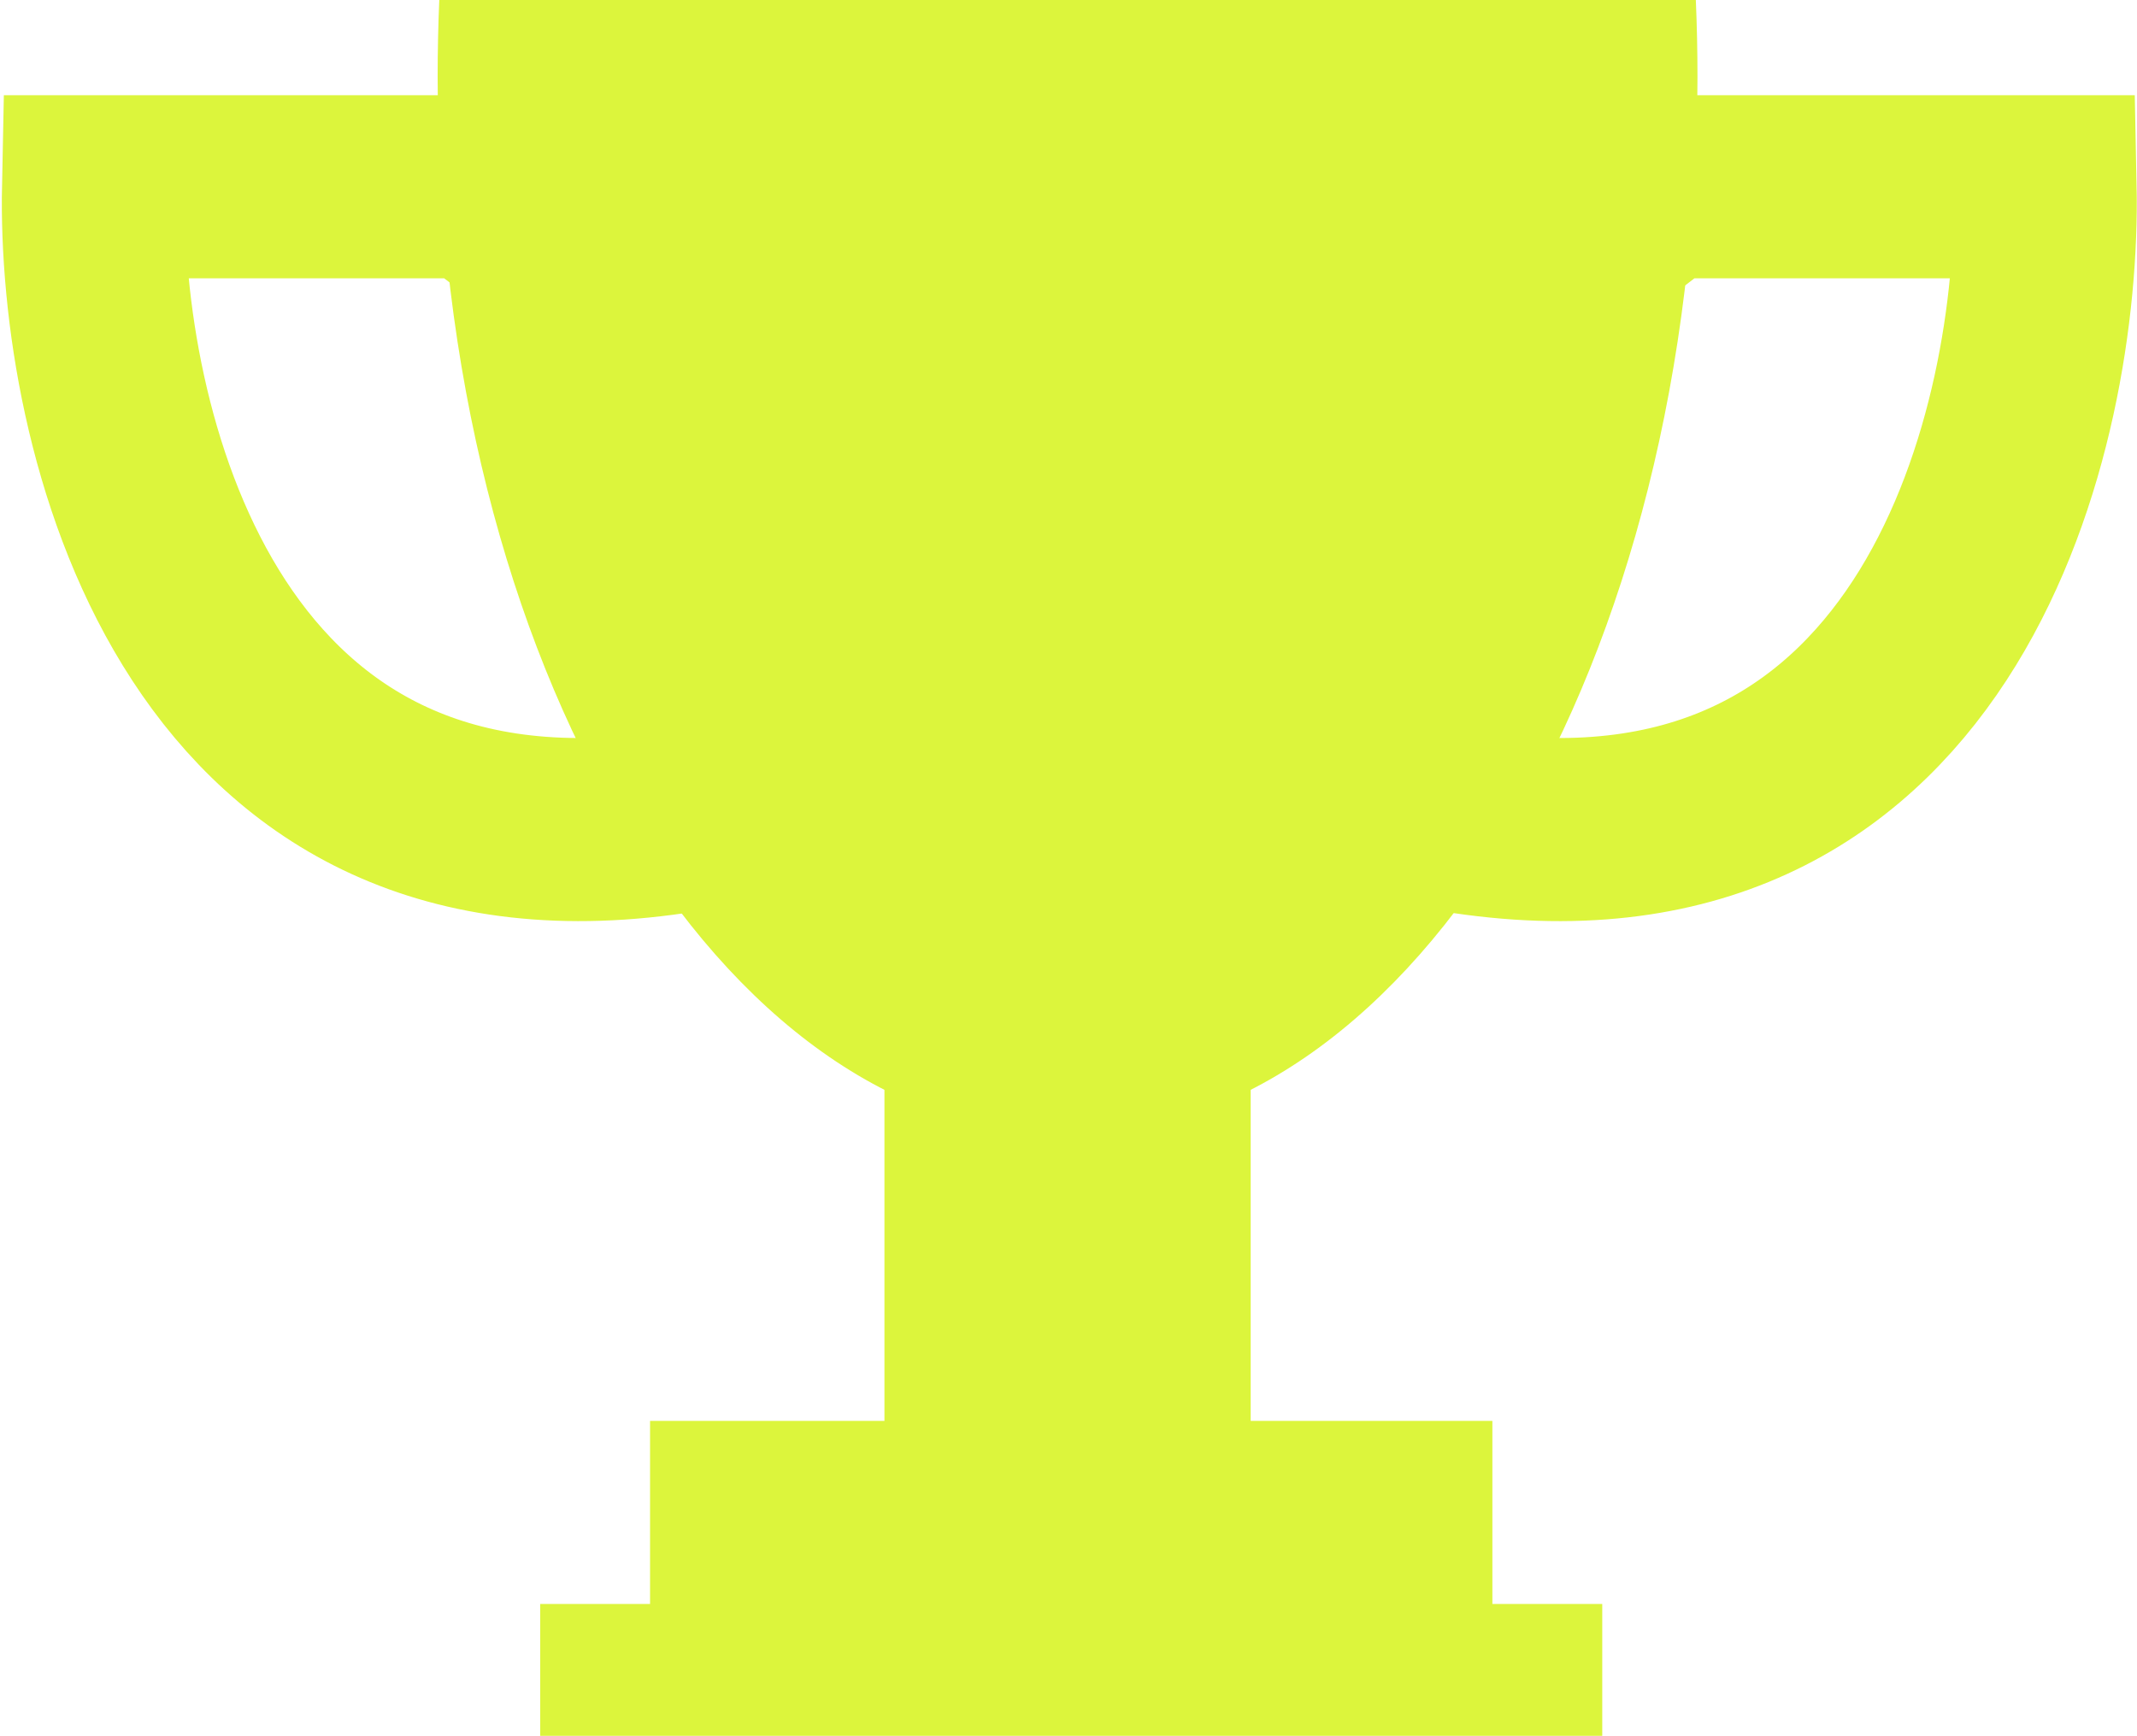
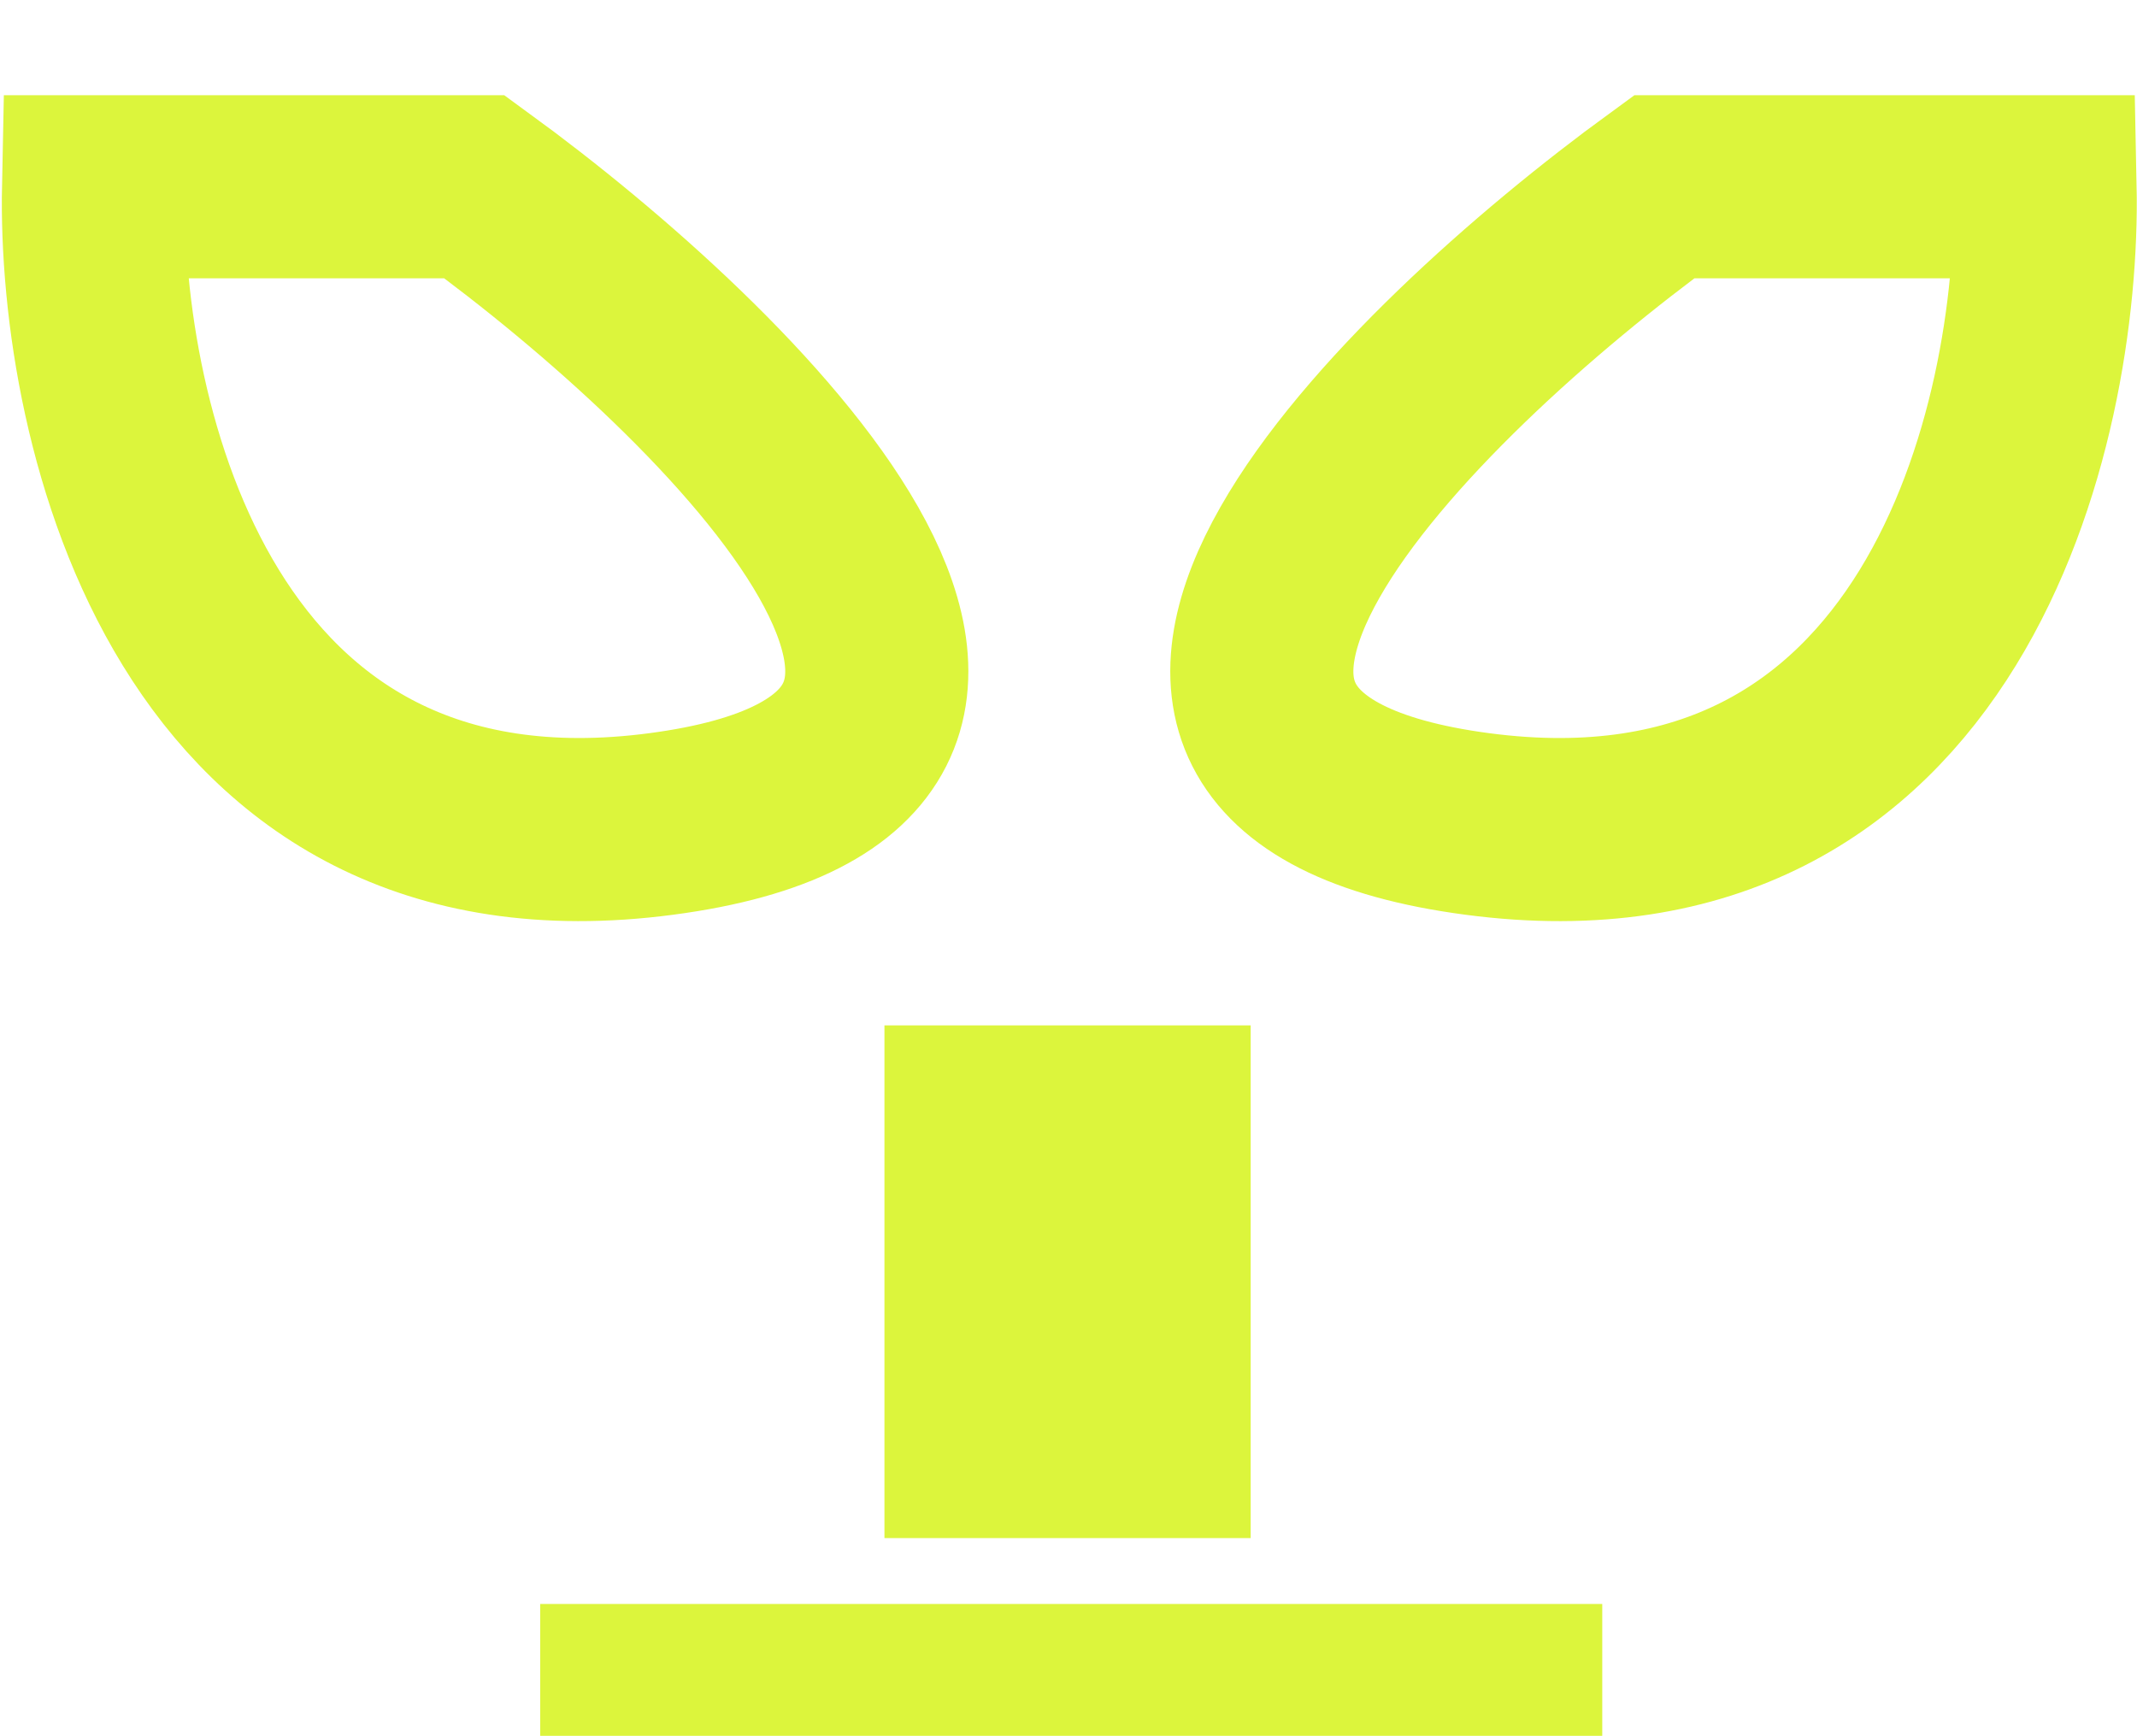
<svg xmlns="http://www.w3.org/2000/svg" width="778" height="632" viewBox="0 0 778 632" fill="none">
-   <path fill-rule="evenodd" clip-rule="evenodd" d="M388.657 413.326C515.311 413.326 617.985 240.811 617.985 28.003C617.985 18.586 617.784 9.248 617.388 0H159.926C159.531 9.248 159.33 18.586 159.33 28.003C159.33 240.811 262.003 413.326 388.657 413.326Z" fill="#DCF53C" />
  <path d="M34.057 67.999H172.72C266.051 135.997 410.314 277.594 240.719 299.993C71.123 322.392 32.28 154.663 34.057 67.999Z" stroke="#DCF53C" stroke-width="66.665" />
  <path d="M744.531 68.002H605.868C512.537 136 368.274 277.596 537.87 299.996C707.465 322.395 746.309 154.666 744.531 68.002Z" stroke="#DCF53C" stroke-width="66.665" />
  <path d="M388.657 373.326V559.988" stroke="#DCF53C" stroke-width="133.33" />
-   <rect x="236.662" y="517.323" width="306.659" height="95.998" fill="#DCF53C" />
  <rect x="196.662" y="583.983" width="386.656" height="47.999" fill="#DCF53C" />
</svg>